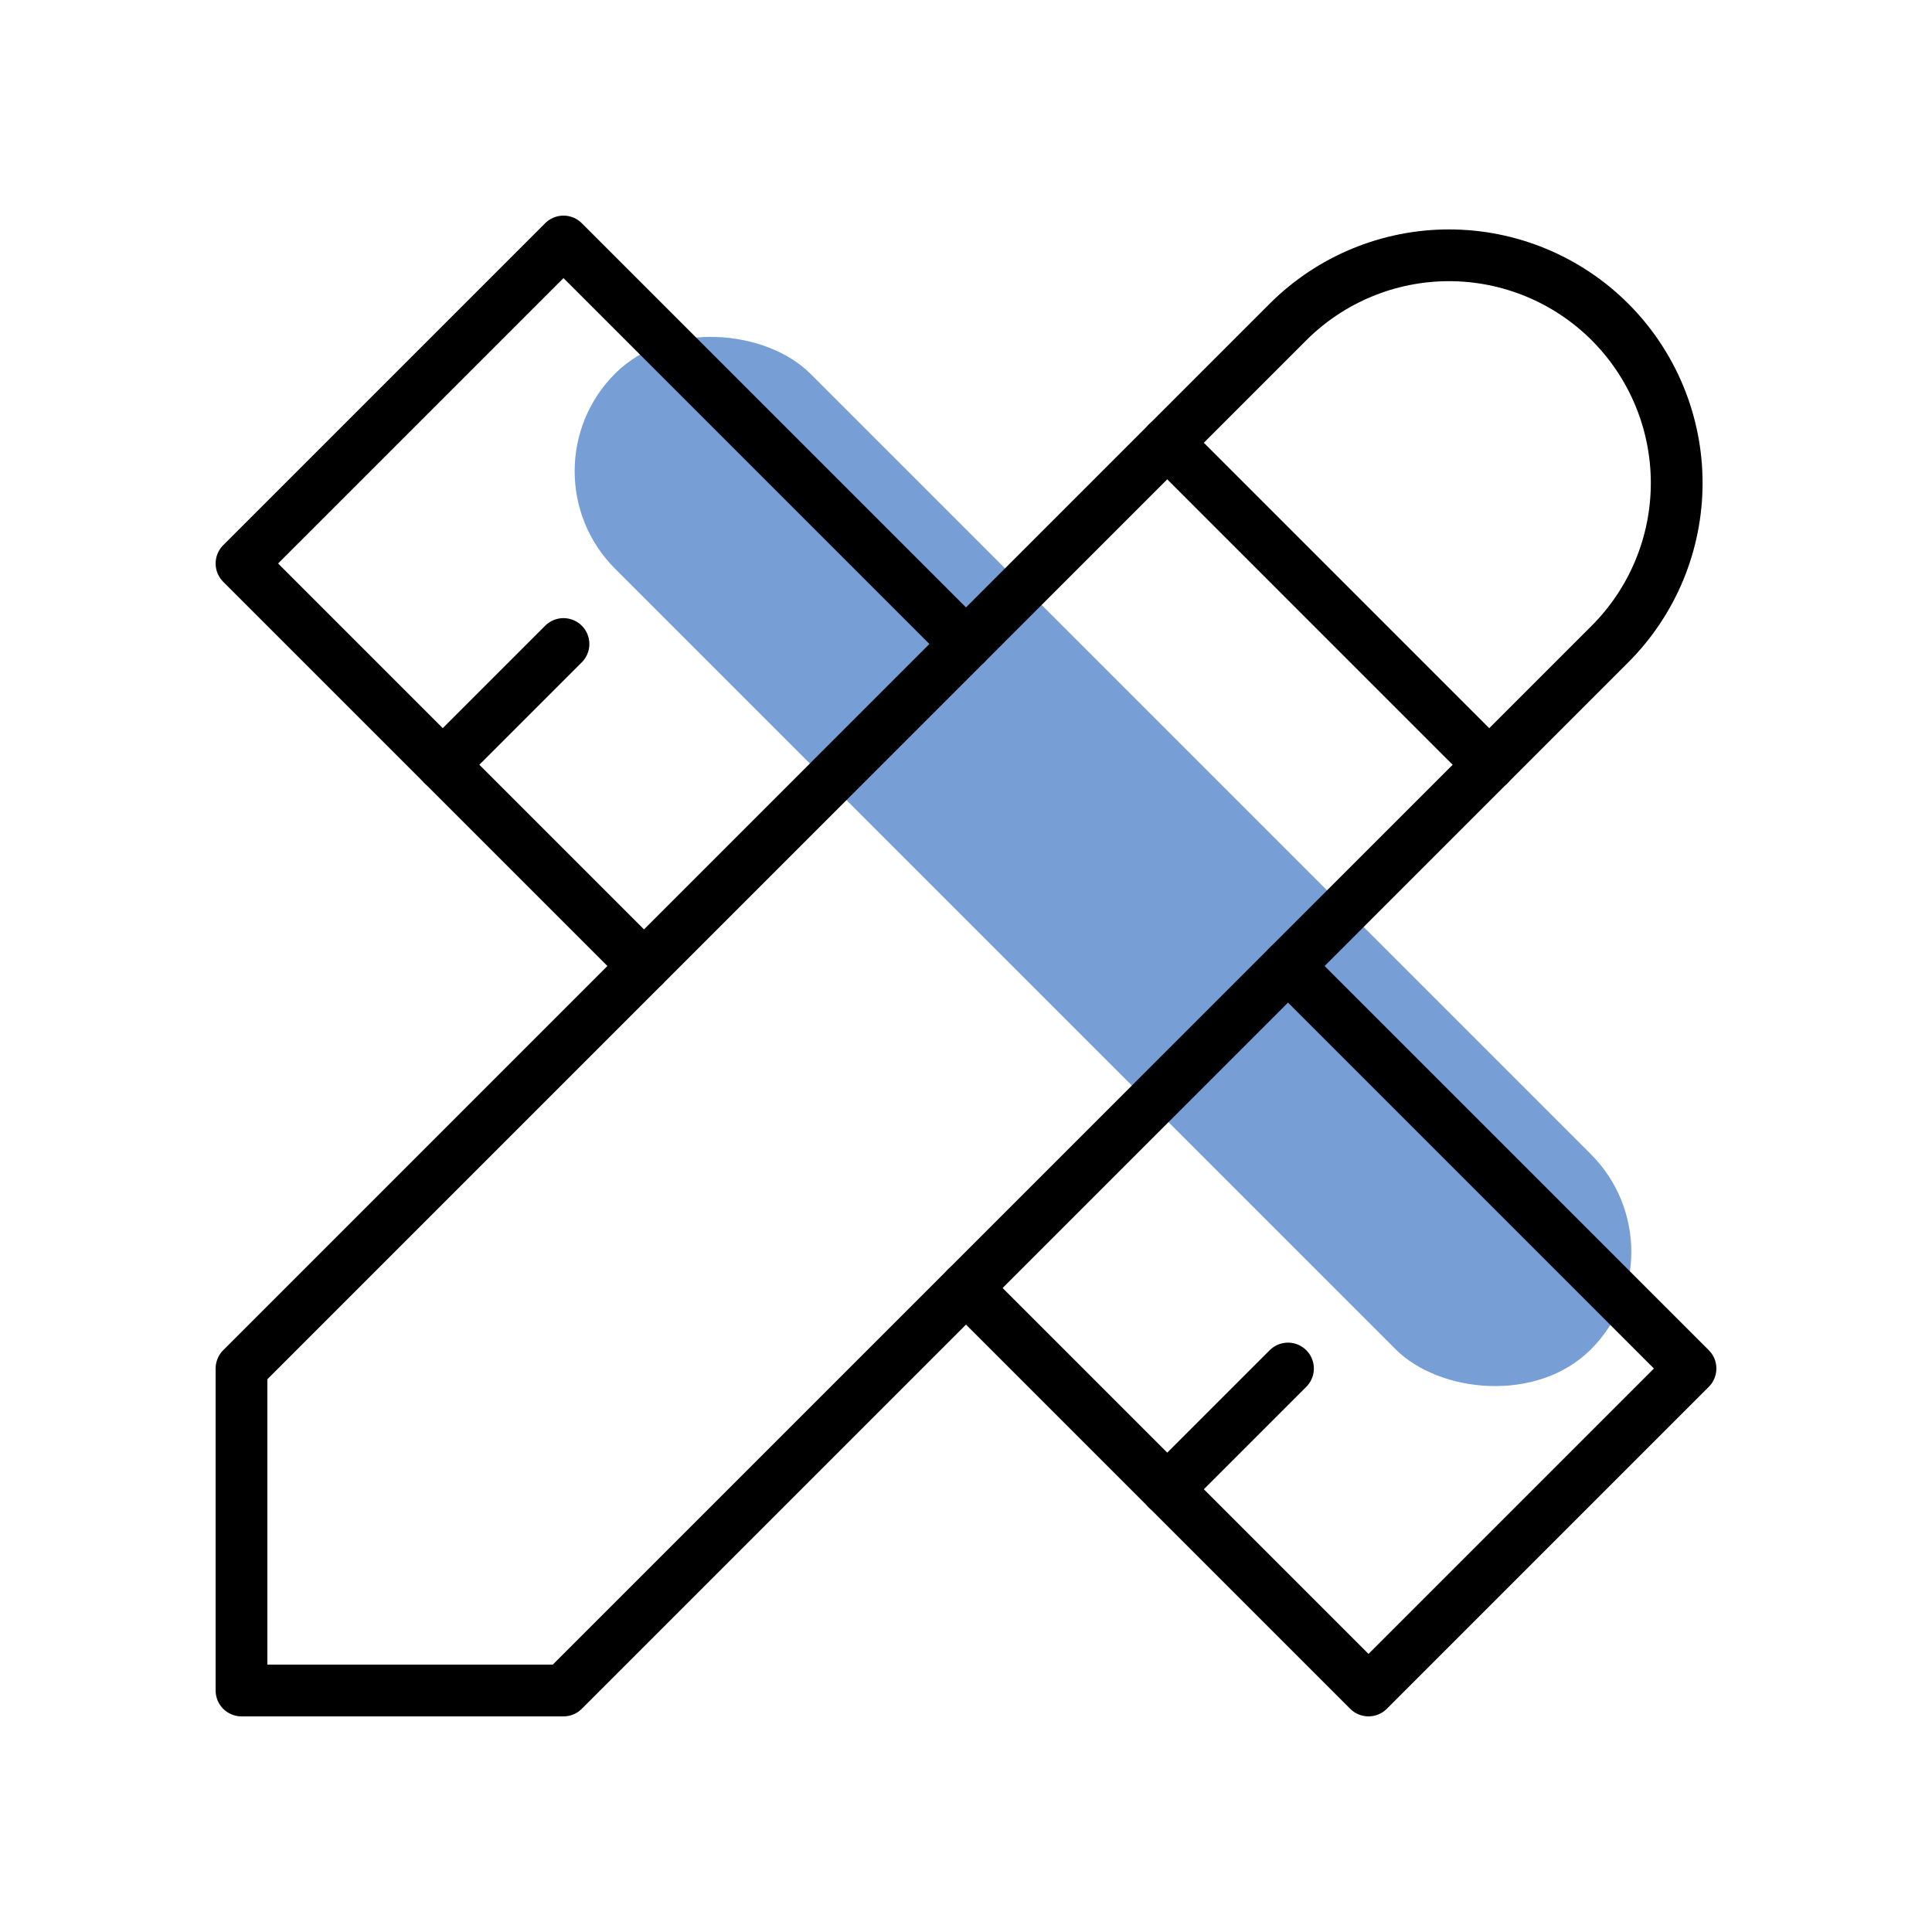
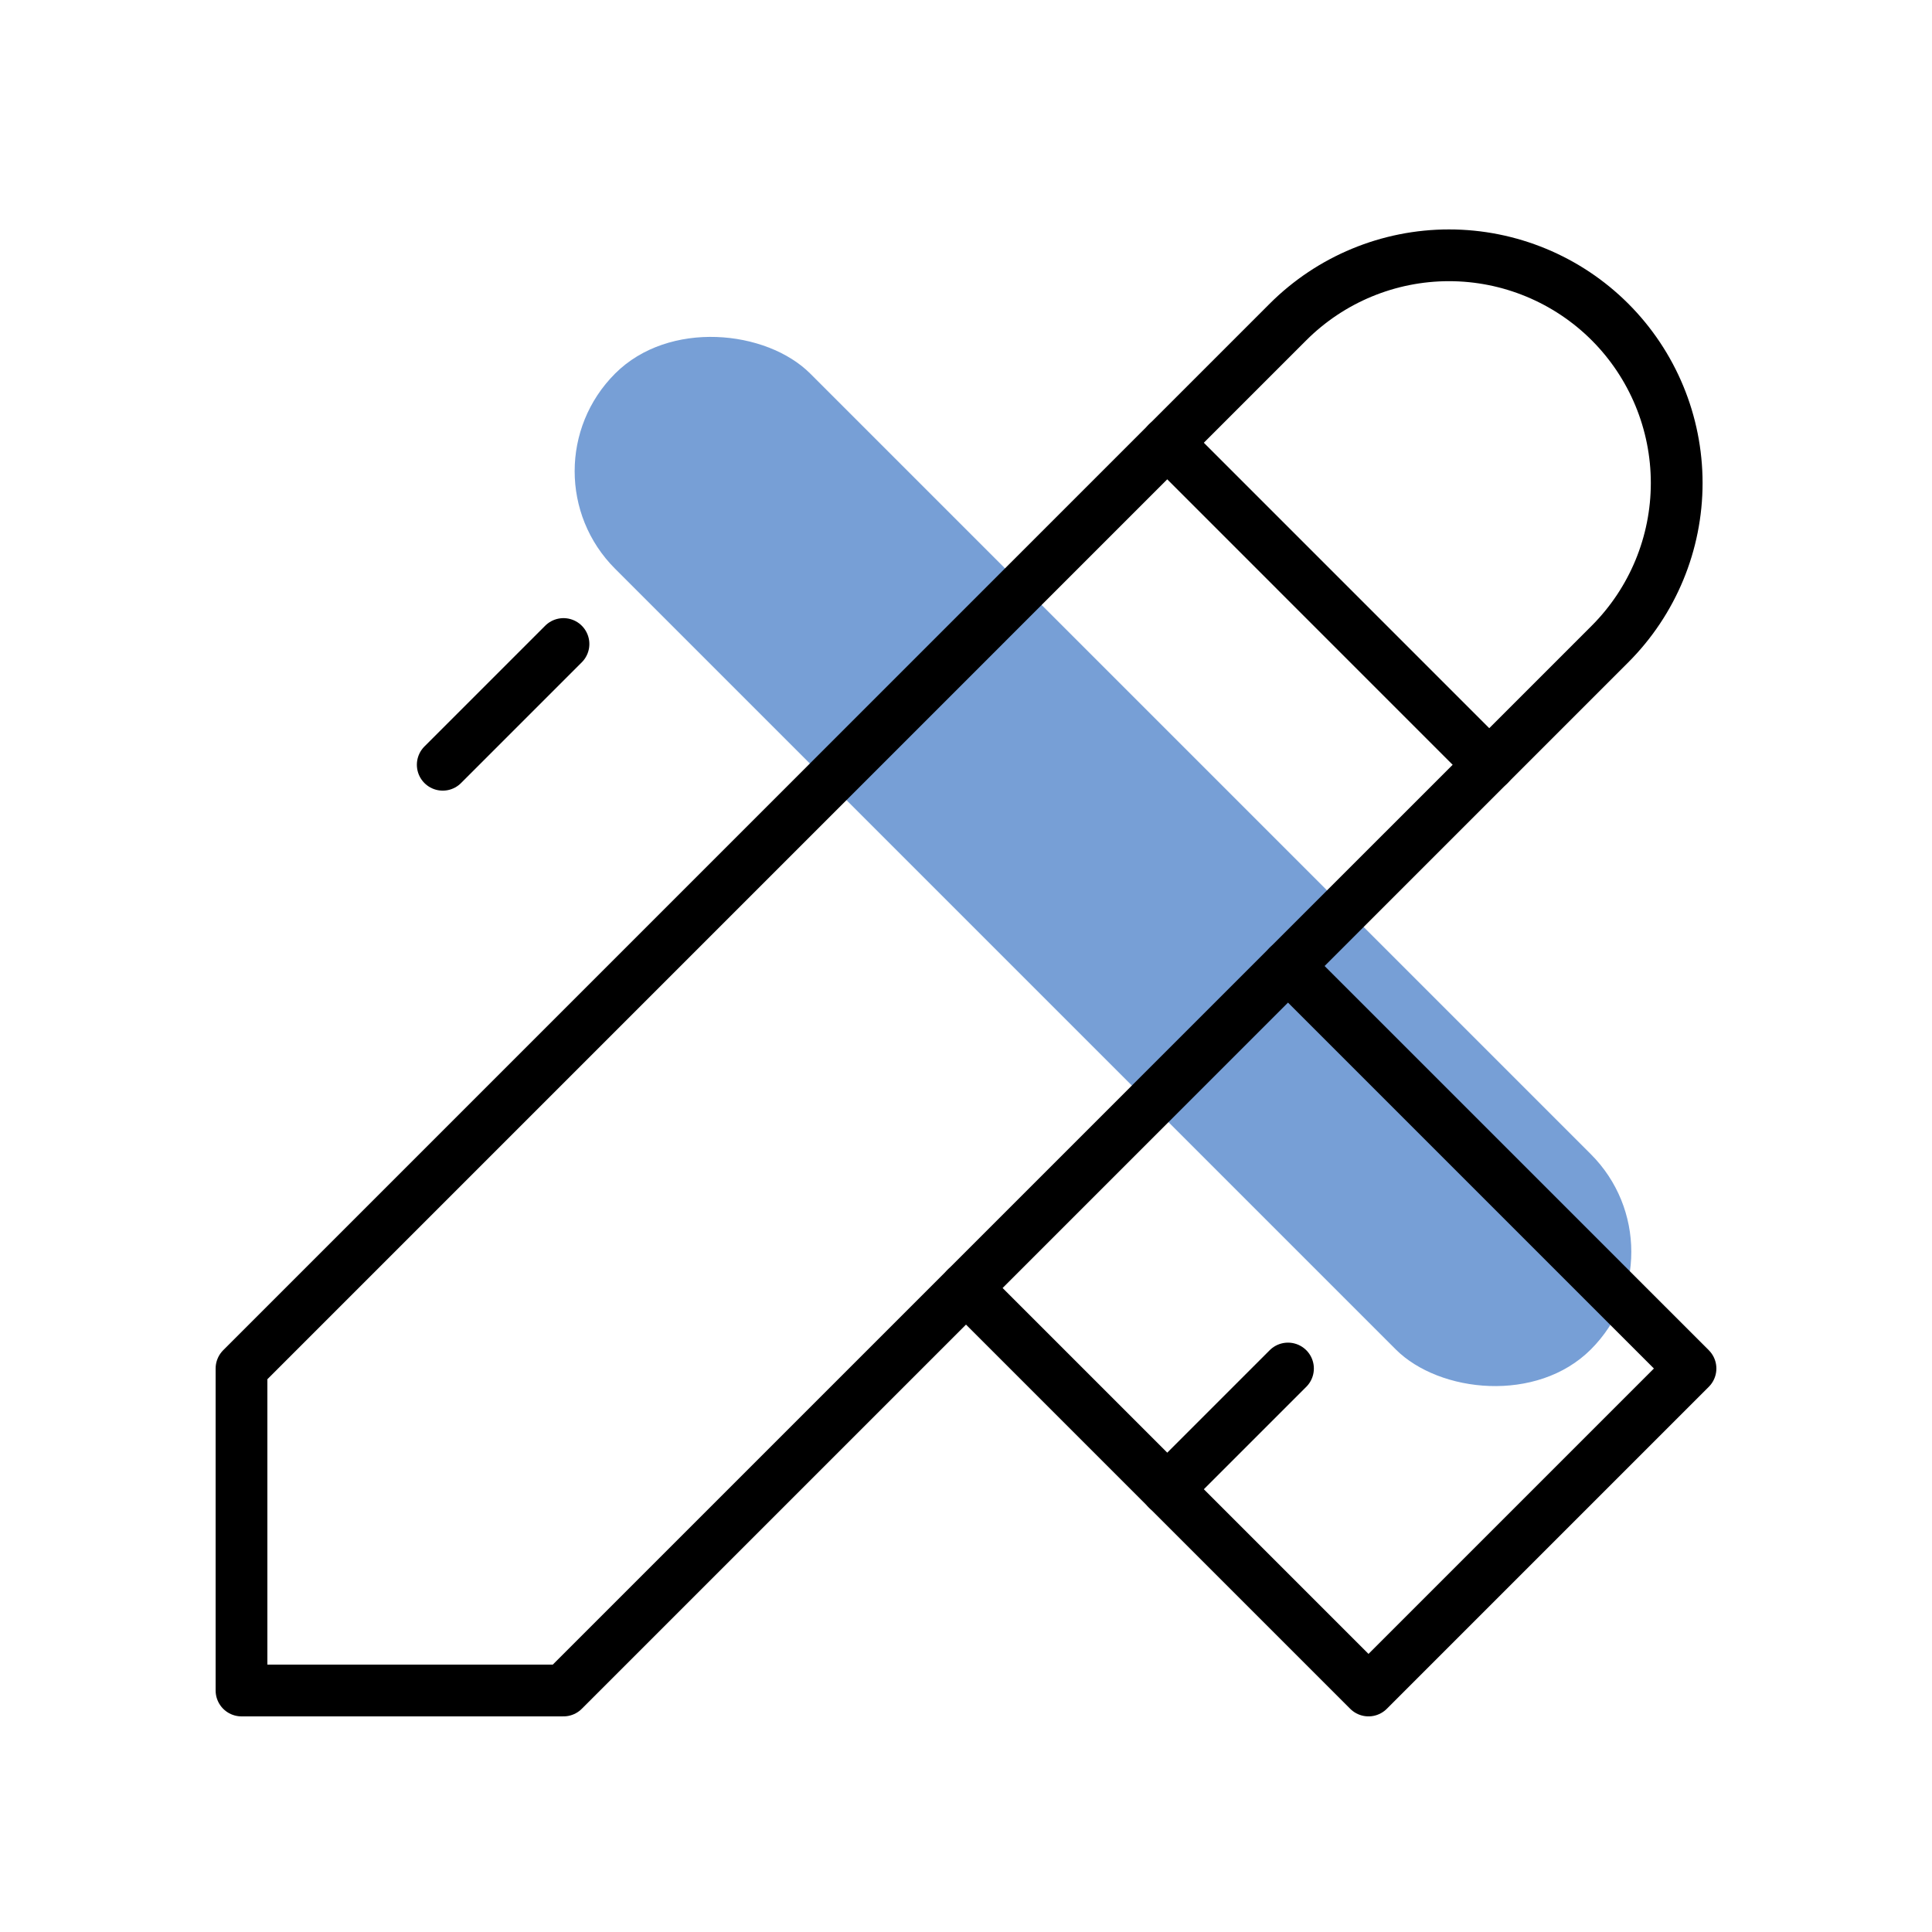
<svg xmlns="http://www.w3.org/2000/svg" width="56" height="56" viewBox="0 0 56 56" fill="none">
  <rect x="15" y="13.657" width="8" height="40" rx="4" transform="rotate(-45 15 13.657)" fill="#779FD6" />
  <path d="M7 49H16.333L46.667 18.667C47.904 17.429 48.6 15.75 48.6 14C48.6 12.25 47.904 10.571 46.667 9.333C45.429 8.096 43.75 7.4 42 7.4C40.25 7.4 38.571 8.096 37.333 9.333L7 39.667V49Z" stroke="black" stroke-width="1.5" stroke-linecap="round" stroke-linejoin="round" />
  <path d="M33.833 12.833L43.166 22.167" stroke="black" stroke-width="1.5" stroke-linecap="round" stroke-linejoin="round" />
-   <path d="M28 18.667L16.333 7L7 16.333L18.667 28" stroke="black" stroke-width="1.5" stroke-linecap="round" stroke-linejoin="round" />
  <path d="M16.333 18.667L12.833 22.167" stroke="black" stroke-width="1.5" stroke-linecap="round" stroke-linejoin="round" />
  <path d="M37.333 28L49 39.667L39.667 49L28 37.333" stroke="black" stroke-width="1.5" stroke-linecap="round" stroke-linejoin="round" />
  <path d="M37.333 39.667L33.833 43.167" stroke="black" stroke-width="1.5" stroke-linecap="round" stroke-linejoin="round" />
</svg>